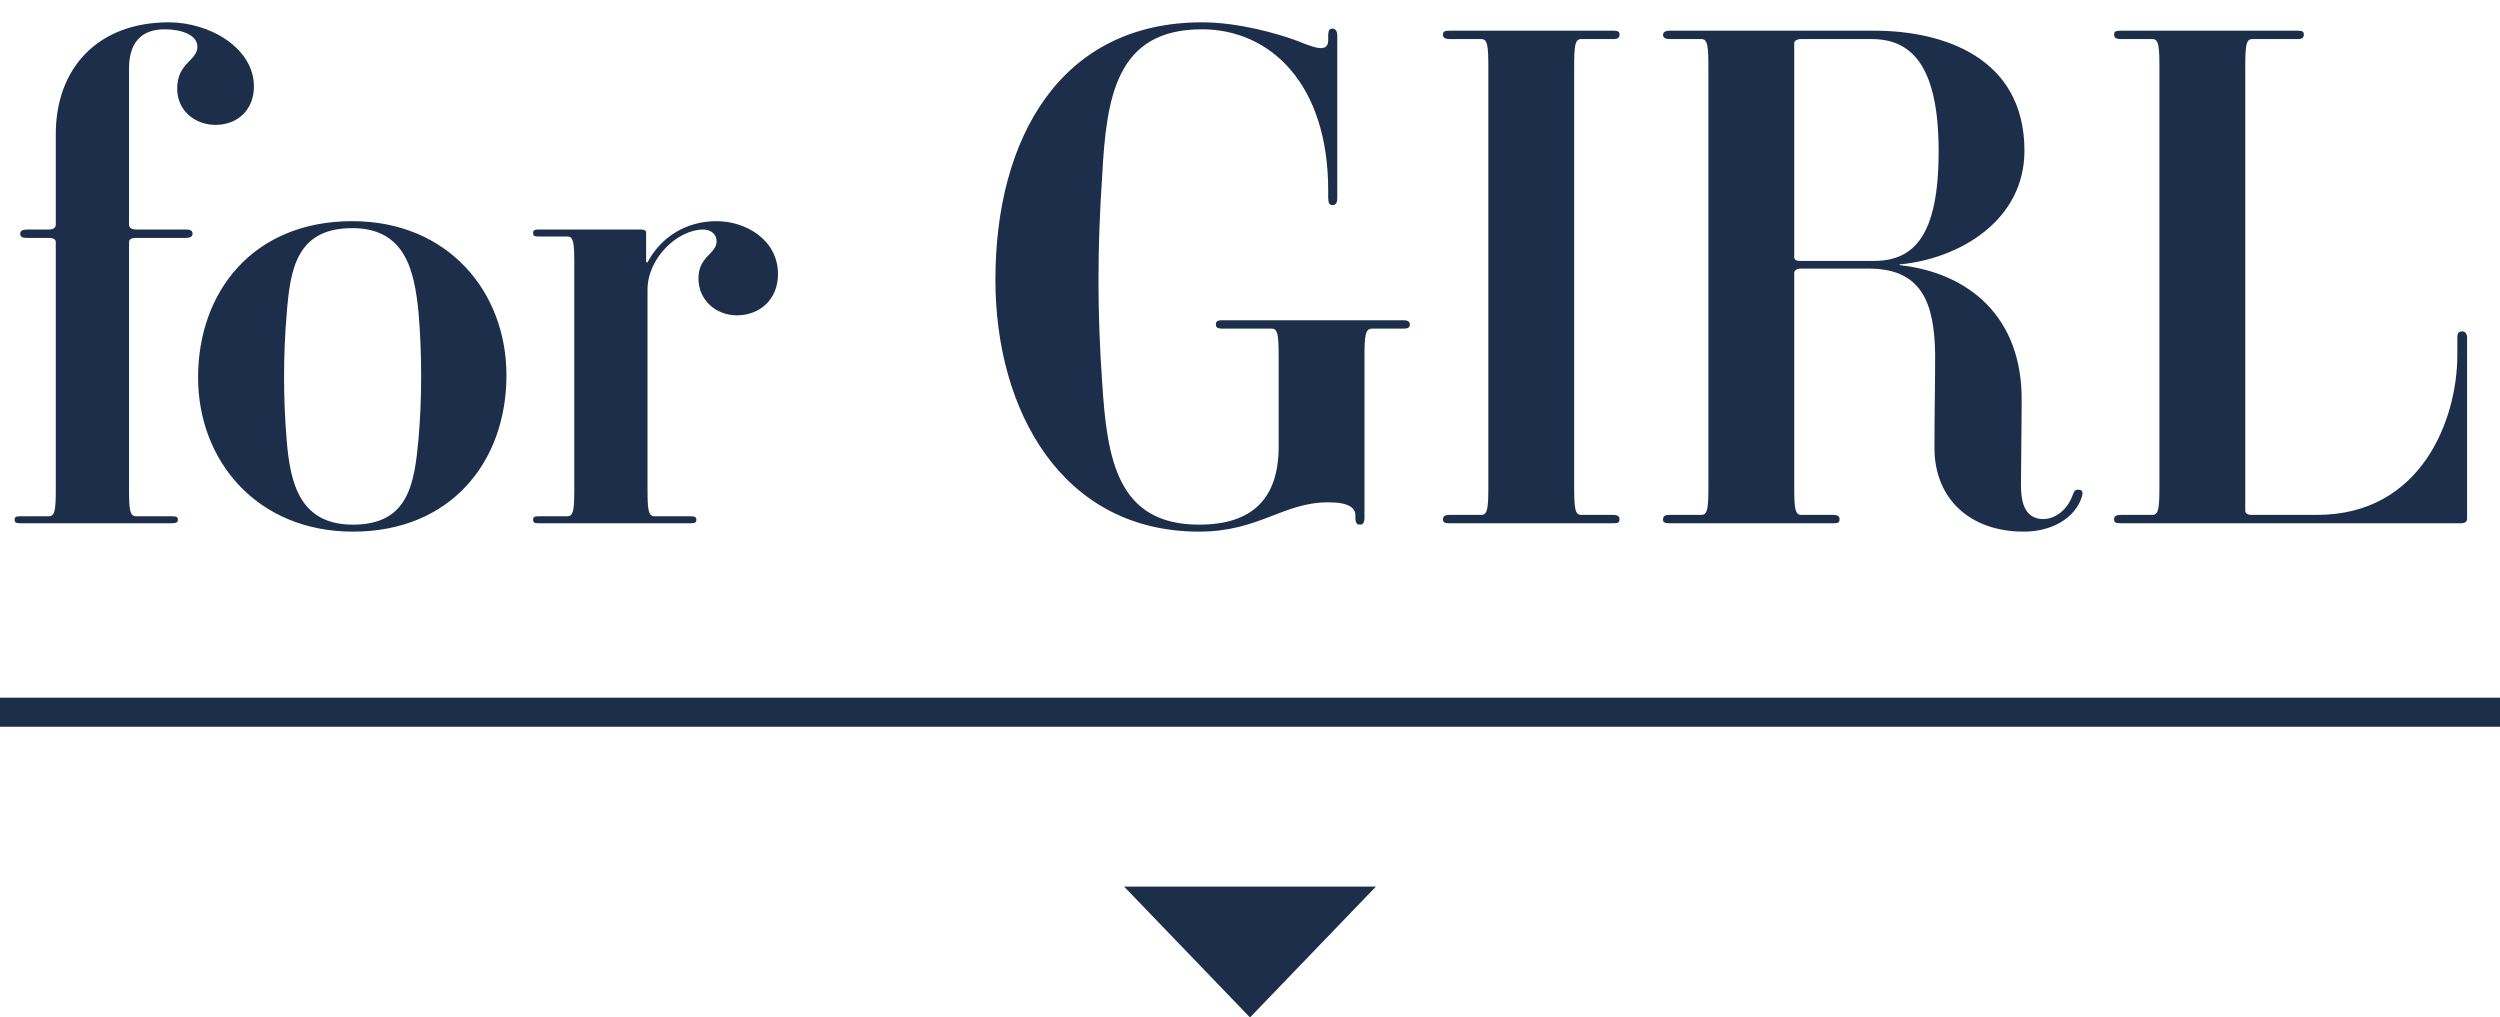
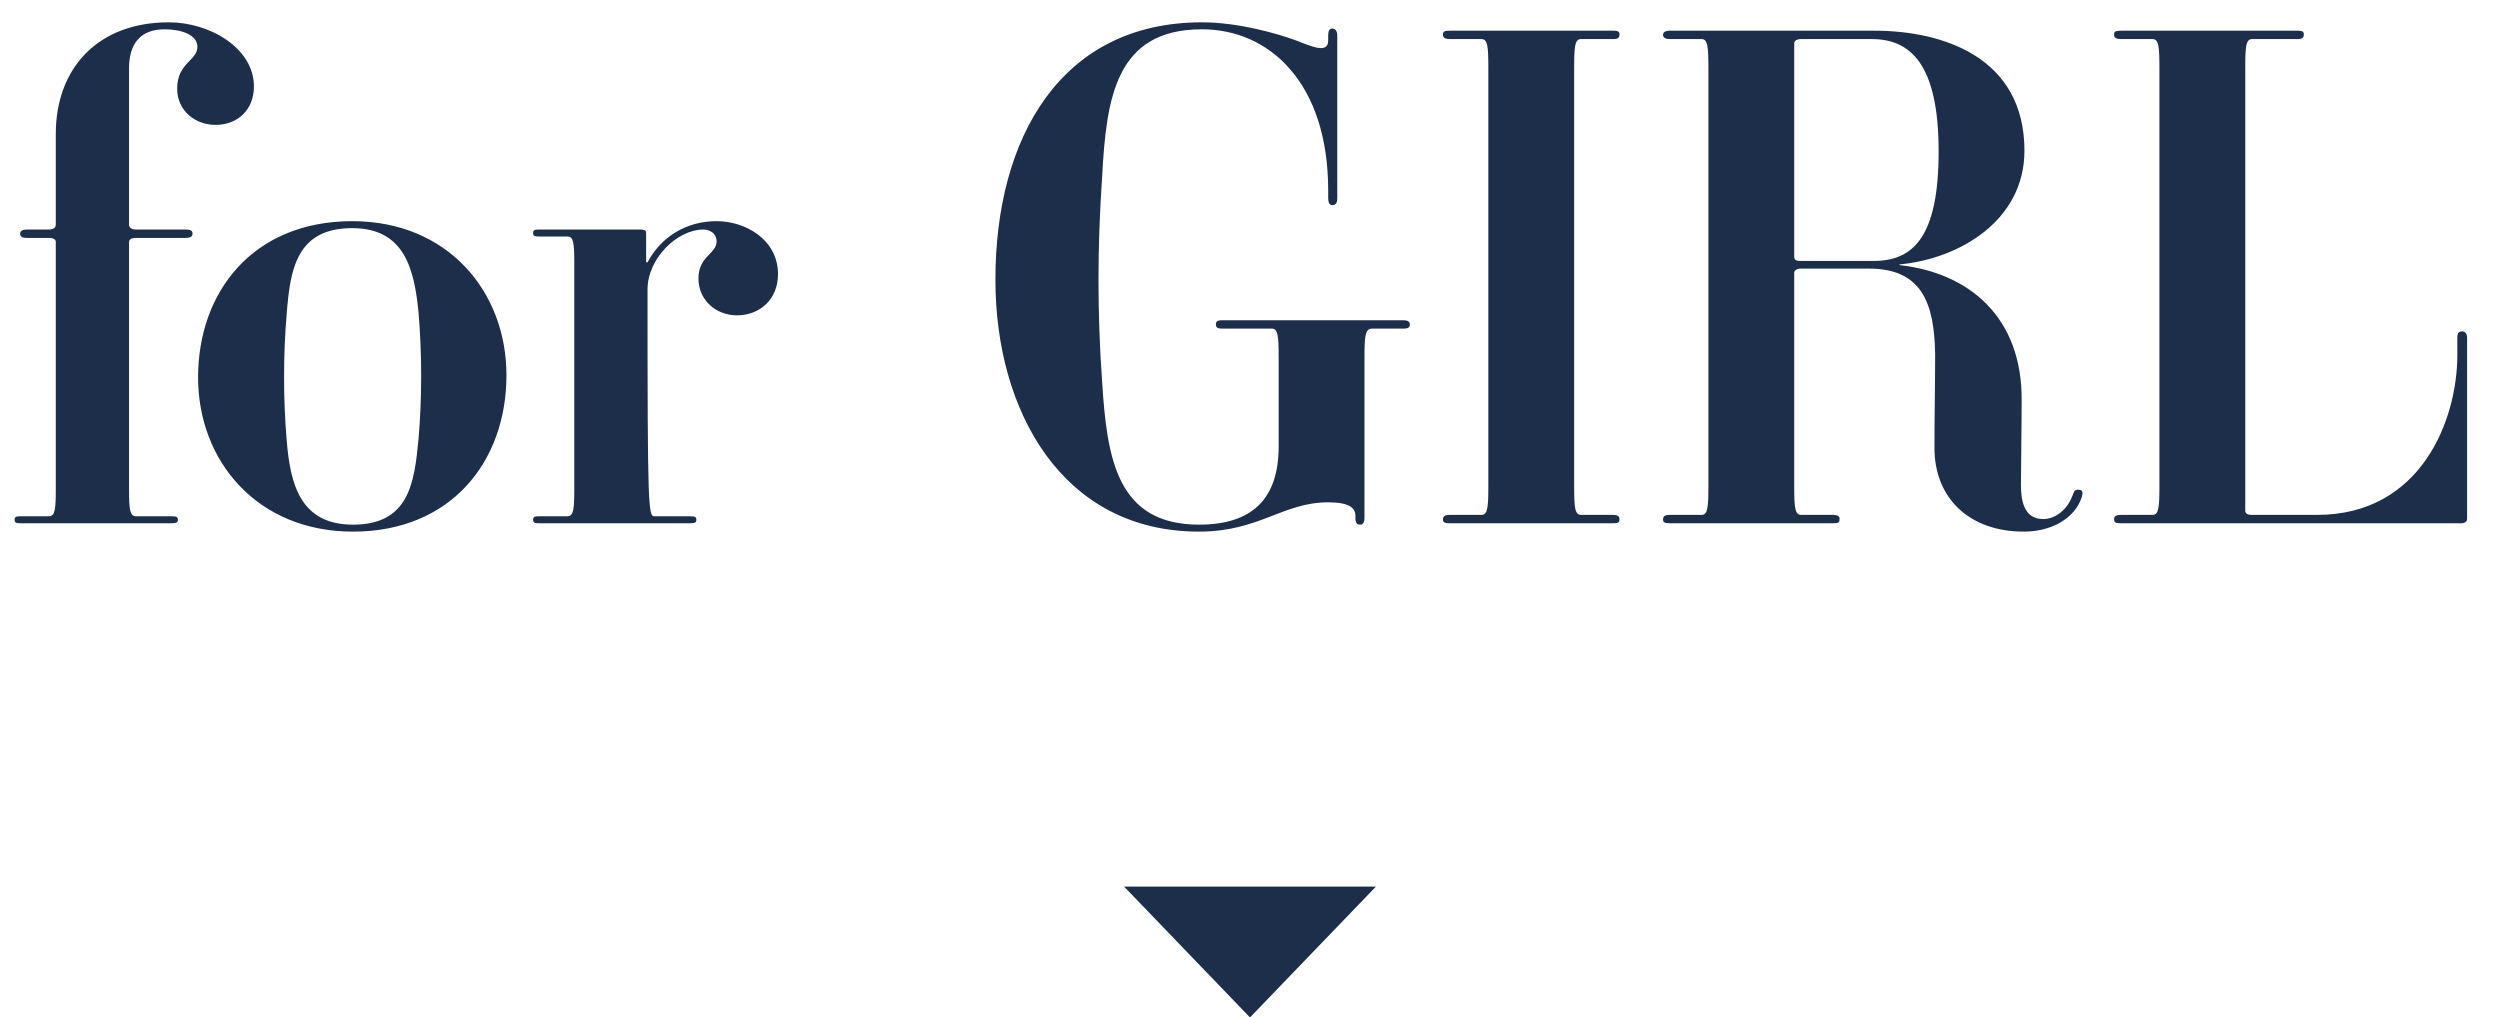
<svg xmlns="http://www.w3.org/2000/svg" width="86" height="35" viewBox="0 0 86 35" fill="none">
-   <path d="M6.119 17.88C6.119 17.976 6.047 18 5.903 18H0.695C0.551 18 0.503 17.976 0.503 17.88C0.503 17.784 0.551 17.76 0.695 17.76H1.679C1.895 17.76 1.919 17.52 1.919 16.824V8.328C1.919 8.256 1.871 8.184 1.679 8.184H0.935C0.743 8.184 0.695 8.136 0.695 8.04C0.695 7.944 0.767 7.896 0.935 7.896H1.679C1.871 7.896 1.919 7.8 1.919 7.728V4.608C1.919 2.352 3.359 0.768 5.807 0.768C7.223 0.768 8.735 1.656 8.735 2.976C8.735 3.768 8.183 4.296 7.415 4.296C6.719 4.296 6.095 3.816 6.095 3.048C6.095 2.16 6.791 2.088 6.791 1.608C6.791 1.2 6.239 1.008 5.663 1.008C4.823 1.008 4.439 1.512 4.439 2.352V7.728C4.439 7.8 4.487 7.896 4.679 7.896H6.383C6.575 7.896 6.623 7.944 6.623 8.04C6.623 8.136 6.551 8.184 6.383 8.184H4.679C4.487 8.184 4.439 8.256 4.439 8.328V16.824C4.439 17.52 4.463 17.76 4.679 17.76H5.903C6.071 17.76 6.119 17.784 6.119 17.88ZM17.422 12.912C17.422 15.864 15.526 18.288 12.142 18.288C8.854 18.288 6.814 15.864 6.814 12.984C6.814 10.032 8.71 7.608 12.118 7.608C15.406 7.608 17.422 10.032 17.422 12.912ZM14.398 15.096C14.518 13.704 14.518 12.168 14.398 10.752C14.254 9.264 13.918 7.848 12.118 7.848C10.198 7.848 9.982 9.264 9.862 10.8C9.742 12.192 9.742 13.728 9.862 15.144C9.982 16.632 10.318 18.048 12.142 18.048C14.062 18.048 14.254 16.632 14.398 15.096ZM23.955 17.88C23.955 17.976 23.907 18 23.739 18H18.531C18.387 18 18.339 17.976 18.339 17.88C18.339 17.784 18.387 17.76 18.531 17.76H19.515C19.731 17.76 19.755 17.52 19.755 16.824V9.048C19.755 8.352 19.731 8.136 19.515 8.136H18.531C18.387 8.136 18.339 8.112 18.339 8.016C18.339 7.92 18.387 7.896 18.531 7.896H22.011C22.203 7.896 22.227 7.944 22.227 8.016V9.024H22.275C22.731 8.16 23.595 7.608 24.651 7.608C25.635 7.608 26.763 8.232 26.763 9.432C26.763 10.296 26.139 10.848 25.347 10.848C24.651 10.848 24.027 10.344 24.027 9.576C24.027 8.808 24.651 8.736 24.651 8.304C24.651 8.04 24.435 7.896 24.195 7.896C23.307 7.896 22.275 8.88 22.275 9.96V16.824C22.275 17.52 22.299 17.76 22.515 17.76H23.739C23.907 17.76 23.955 17.784 23.955 17.88ZM41.25 18.288C36.522 18.288 34.242 14.112 34.242 9.624C34.242 4.728 36.498 0.768 41.346 0.768C42.594 0.768 43.938 1.152 44.586 1.392C45.09 1.584 45.69 1.872 45.69 1.392V1.224C45.69 1.008 45.762 0.984 45.834 0.984C45.906 0.984 46.002 1.032 46.002 1.224V6.816C46.002 7.008 45.93 7.056 45.834 7.056C45.738 7.056 45.69 6.984 45.69 6.816V6.552C45.69 2.856 43.674 1.008 41.346 1.008C38.394 1.008 38.058 3.336 37.914 6.072C37.746 8.544 37.746 10.752 37.914 13.152C38.082 15.768 38.418 18.048 41.25 18.048C43.074 18.048 43.986 17.16 43.986 15.36V12.312C43.986 11.544 43.962 11.304 43.746 11.304H42.042C41.874 11.304 41.826 11.256 41.826 11.16C41.826 11.064 41.874 11.016 42.042 11.016H48.282C48.426 11.016 48.498 11.064 48.498 11.16C48.498 11.256 48.45 11.304 48.282 11.304H47.202C46.962 11.304 46.938 11.544 46.938 12.312V17.808C46.938 18 46.866 18.048 46.794 18.048C46.698 18.048 46.626 18.024 46.626 17.808V17.736C46.626 17.472 46.41 17.28 45.69 17.28C44.13 17.28 43.314 18.288 41.25 18.288ZM55.711 17.856C55.711 17.976 55.663 18 55.495 18H49.879C49.711 18 49.639 17.976 49.639 17.88C49.639 17.76 49.687 17.712 49.879 17.712H50.959C51.175 17.712 51.199 17.472 51.199 16.704V2.352C51.199 1.584 51.175 1.344 50.959 1.344H49.879C49.711 1.344 49.639 1.296 49.639 1.2C49.639 1.08 49.687 1.056 49.879 1.056H55.495C55.639 1.056 55.711 1.08 55.711 1.176C55.711 1.296 55.663 1.344 55.495 1.344H54.391C54.175 1.344 54.151 1.584 54.151 2.352V16.704C54.151 17.472 54.175 17.712 54.391 17.712H55.495C55.639 17.712 55.711 17.76 55.711 17.856ZM69.617 18.288C67.745 18.288 66.545 17.136 66.545 15.408C66.545 14.208 66.569 13.344 66.569 12.192C66.545 10.392 66.089 9.24 64.289 9.24H61.961C61.793 9.24 61.721 9.312 61.721 9.384V16.704C61.721 17.472 61.745 17.712 61.961 17.712H63.065C63.209 17.712 63.281 17.76 63.281 17.856C63.281 17.976 63.233 18 63.065 18H57.449C57.281 18 57.209 17.976 57.209 17.88C57.209 17.76 57.257 17.712 57.449 17.712H58.529C58.745 17.712 58.769 17.472 58.769 16.704V2.352C58.769 1.584 58.745 1.344 58.529 1.344H57.449C57.257 1.344 57.209 1.272 57.209 1.2C57.209 1.128 57.257 1.056 57.449 1.056H64.481C66.833 1.056 69.641 1.968 69.641 5.184C69.641 7.584 67.409 8.904 65.345 9.096V9.12C67.745 9.384 69.569 10.92 69.545 13.776C69.545 14.664 69.521 15.984 69.521 16.68C69.521 17.16 69.593 17.856 70.289 17.856C70.673 17.856 71.105 17.568 71.297 17.04C71.345 16.92 71.369 16.824 71.513 16.848C71.657 16.848 71.657 16.968 71.609 17.112C71.369 17.832 70.577 18.288 69.617 18.288ZM66.689 5.208C66.689 2.184 65.705 1.344 64.385 1.344H61.961C61.793 1.344 61.721 1.416 61.721 1.488V8.832C61.721 8.928 61.769 8.976 61.937 8.976H64.457C65.825 8.976 66.689 8.136 66.689 5.208ZM84.701 11.4C84.772 11.4 84.868 11.448 84.868 11.616V17.832C84.868 17.928 84.82 18 84.653 18H72.965C72.772 18 72.725 17.976 72.725 17.856C72.725 17.76 72.796 17.712 72.965 17.712H74.044C74.26 17.712 74.284 17.472 74.284 16.704V2.352C74.284 1.584 74.26 1.344 74.044 1.344H72.965C72.796 1.344 72.725 1.296 72.725 1.2C72.725 1.08 72.772 1.056 72.965 1.056H79.037C79.18 1.056 79.252 1.08 79.252 1.176C79.252 1.296 79.204 1.344 79.037 1.344H77.477C77.26 1.344 77.237 1.584 77.237 2.352V17.568C77.237 17.64 77.284 17.712 77.453 17.712H79.709C83.284 17.712 84.532 14.448 84.532 12.216V11.616C84.532 11.424 84.605 11.4 84.701 11.4Z" fill="#1C2E4A" />
-   <line y1="24.5" x2="86" y2="24.5" stroke="#1C2E4A" />
+   <path d="M6.119 17.88C6.119 17.976 6.047 18 5.903 18H0.695C0.551 18 0.503 17.976 0.503 17.88C0.503 17.784 0.551 17.76 0.695 17.76H1.679C1.895 17.76 1.919 17.52 1.919 16.824V8.328C1.919 8.256 1.871 8.184 1.679 8.184H0.935C0.743 8.184 0.695 8.136 0.695 8.04C0.695 7.944 0.767 7.896 0.935 7.896H1.679C1.871 7.896 1.919 7.8 1.919 7.728V4.608C1.919 2.352 3.359 0.768 5.807 0.768C7.223 0.768 8.735 1.656 8.735 2.976C8.735 3.768 8.183 4.296 7.415 4.296C6.719 4.296 6.095 3.816 6.095 3.048C6.095 2.16 6.791 2.088 6.791 1.608C6.791 1.2 6.239 1.008 5.663 1.008C4.823 1.008 4.439 1.512 4.439 2.352V7.728C4.439 7.8 4.487 7.896 4.679 7.896H6.383C6.575 7.896 6.623 7.944 6.623 8.04C6.623 8.136 6.551 8.184 6.383 8.184H4.679C4.487 8.184 4.439 8.256 4.439 8.328V16.824C4.439 17.52 4.463 17.76 4.679 17.76H5.903C6.071 17.76 6.119 17.784 6.119 17.88ZM17.422 12.912C17.422 15.864 15.526 18.288 12.142 18.288C8.854 18.288 6.814 15.864 6.814 12.984C6.814 10.032 8.71 7.608 12.118 7.608C15.406 7.608 17.422 10.032 17.422 12.912ZM14.398 15.096C14.518 13.704 14.518 12.168 14.398 10.752C14.254 9.264 13.918 7.848 12.118 7.848C10.198 7.848 9.982 9.264 9.862 10.8C9.742 12.192 9.742 13.728 9.862 15.144C9.982 16.632 10.318 18.048 12.142 18.048C14.062 18.048 14.254 16.632 14.398 15.096ZM23.955 17.88C23.955 17.976 23.907 18 23.739 18H18.531C18.387 18 18.339 17.976 18.339 17.88C18.339 17.784 18.387 17.76 18.531 17.76H19.515C19.731 17.76 19.755 17.52 19.755 16.824V9.048C19.755 8.352 19.731 8.136 19.515 8.136H18.531C18.387 8.136 18.339 8.112 18.339 8.016C18.339 7.92 18.387 7.896 18.531 7.896H22.011C22.203 7.896 22.227 7.944 22.227 8.016V9.024H22.275C22.731 8.16 23.595 7.608 24.651 7.608C25.635 7.608 26.763 8.232 26.763 9.432C26.763 10.296 26.139 10.848 25.347 10.848C24.651 10.848 24.027 10.344 24.027 9.576C24.027 8.808 24.651 8.736 24.651 8.304C24.651 8.04 24.435 7.896 24.195 7.896C23.307 7.896 22.275 8.88 22.275 9.96C22.275 17.52 22.299 17.76 22.515 17.76H23.739C23.907 17.76 23.955 17.784 23.955 17.88ZM41.25 18.288C36.522 18.288 34.242 14.112 34.242 9.624C34.242 4.728 36.498 0.768 41.346 0.768C42.594 0.768 43.938 1.152 44.586 1.392C45.09 1.584 45.69 1.872 45.69 1.392V1.224C45.69 1.008 45.762 0.984 45.834 0.984C45.906 0.984 46.002 1.032 46.002 1.224V6.816C46.002 7.008 45.93 7.056 45.834 7.056C45.738 7.056 45.69 6.984 45.69 6.816V6.552C45.69 2.856 43.674 1.008 41.346 1.008C38.394 1.008 38.058 3.336 37.914 6.072C37.746 8.544 37.746 10.752 37.914 13.152C38.082 15.768 38.418 18.048 41.25 18.048C43.074 18.048 43.986 17.16 43.986 15.36V12.312C43.986 11.544 43.962 11.304 43.746 11.304H42.042C41.874 11.304 41.826 11.256 41.826 11.16C41.826 11.064 41.874 11.016 42.042 11.016H48.282C48.426 11.016 48.498 11.064 48.498 11.16C48.498 11.256 48.45 11.304 48.282 11.304H47.202C46.962 11.304 46.938 11.544 46.938 12.312V17.808C46.938 18 46.866 18.048 46.794 18.048C46.698 18.048 46.626 18.024 46.626 17.808V17.736C46.626 17.472 46.41 17.28 45.69 17.28C44.13 17.28 43.314 18.288 41.25 18.288ZM55.711 17.856C55.711 17.976 55.663 18 55.495 18H49.879C49.711 18 49.639 17.976 49.639 17.88C49.639 17.76 49.687 17.712 49.879 17.712H50.959C51.175 17.712 51.199 17.472 51.199 16.704V2.352C51.199 1.584 51.175 1.344 50.959 1.344H49.879C49.711 1.344 49.639 1.296 49.639 1.2C49.639 1.08 49.687 1.056 49.879 1.056H55.495C55.639 1.056 55.711 1.08 55.711 1.176C55.711 1.296 55.663 1.344 55.495 1.344H54.391C54.175 1.344 54.151 1.584 54.151 2.352V16.704C54.151 17.472 54.175 17.712 54.391 17.712H55.495C55.639 17.712 55.711 17.76 55.711 17.856ZM69.617 18.288C67.745 18.288 66.545 17.136 66.545 15.408C66.545 14.208 66.569 13.344 66.569 12.192C66.545 10.392 66.089 9.24 64.289 9.24H61.961C61.793 9.24 61.721 9.312 61.721 9.384V16.704C61.721 17.472 61.745 17.712 61.961 17.712H63.065C63.209 17.712 63.281 17.76 63.281 17.856C63.281 17.976 63.233 18 63.065 18H57.449C57.281 18 57.209 17.976 57.209 17.88C57.209 17.76 57.257 17.712 57.449 17.712H58.529C58.745 17.712 58.769 17.472 58.769 16.704V2.352C58.769 1.584 58.745 1.344 58.529 1.344H57.449C57.257 1.344 57.209 1.272 57.209 1.2C57.209 1.128 57.257 1.056 57.449 1.056H64.481C66.833 1.056 69.641 1.968 69.641 5.184C69.641 7.584 67.409 8.904 65.345 9.096V9.12C67.745 9.384 69.569 10.92 69.545 13.776C69.545 14.664 69.521 15.984 69.521 16.68C69.521 17.16 69.593 17.856 70.289 17.856C70.673 17.856 71.105 17.568 71.297 17.04C71.345 16.92 71.369 16.824 71.513 16.848C71.657 16.848 71.657 16.968 71.609 17.112C71.369 17.832 70.577 18.288 69.617 18.288ZM66.689 5.208C66.689 2.184 65.705 1.344 64.385 1.344H61.961C61.793 1.344 61.721 1.416 61.721 1.488V8.832C61.721 8.928 61.769 8.976 61.937 8.976H64.457C65.825 8.976 66.689 8.136 66.689 5.208ZM84.701 11.4C84.772 11.4 84.868 11.448 84.868 11.616V17.832C84.868 17.928 84.82 18 84.653 18H72.965C72.772 18 72.725 17.976 72.725 17.856C72.725 17.76 72.796 17.712 72.965 17.712H74.044C74.26 17.712 74.284 17.472 74.284 16.704V2.352C74.284 1.584 74.26 1.344 74.044 1.344H72.965C72.796 1.344 72.725 1.296 72.725 1.2C72.725 1.08 72.772 1.056 72.965 1.056H79.037C79.18 1.056 79.252 1.08 79.252 1.176C79.252 1.296 79.204 1.344 79.037 1.344H77.477C77.26 1.344 77.237 1.584 77.237 2.352V17.568C77.237 17.64 77.284 17.712 77.453 17.712H79.709C83.284 17.712 84.532 14.448 84.532 12.216V11.616C84.532 11.424 84.605 11.4 84.701 11.4Z" fill="#1C2E4A" />
  <path d="M43 35L38.67 30.5L47.33 30.5L43 35Z" fill="#1C2E4A" />
</svg>